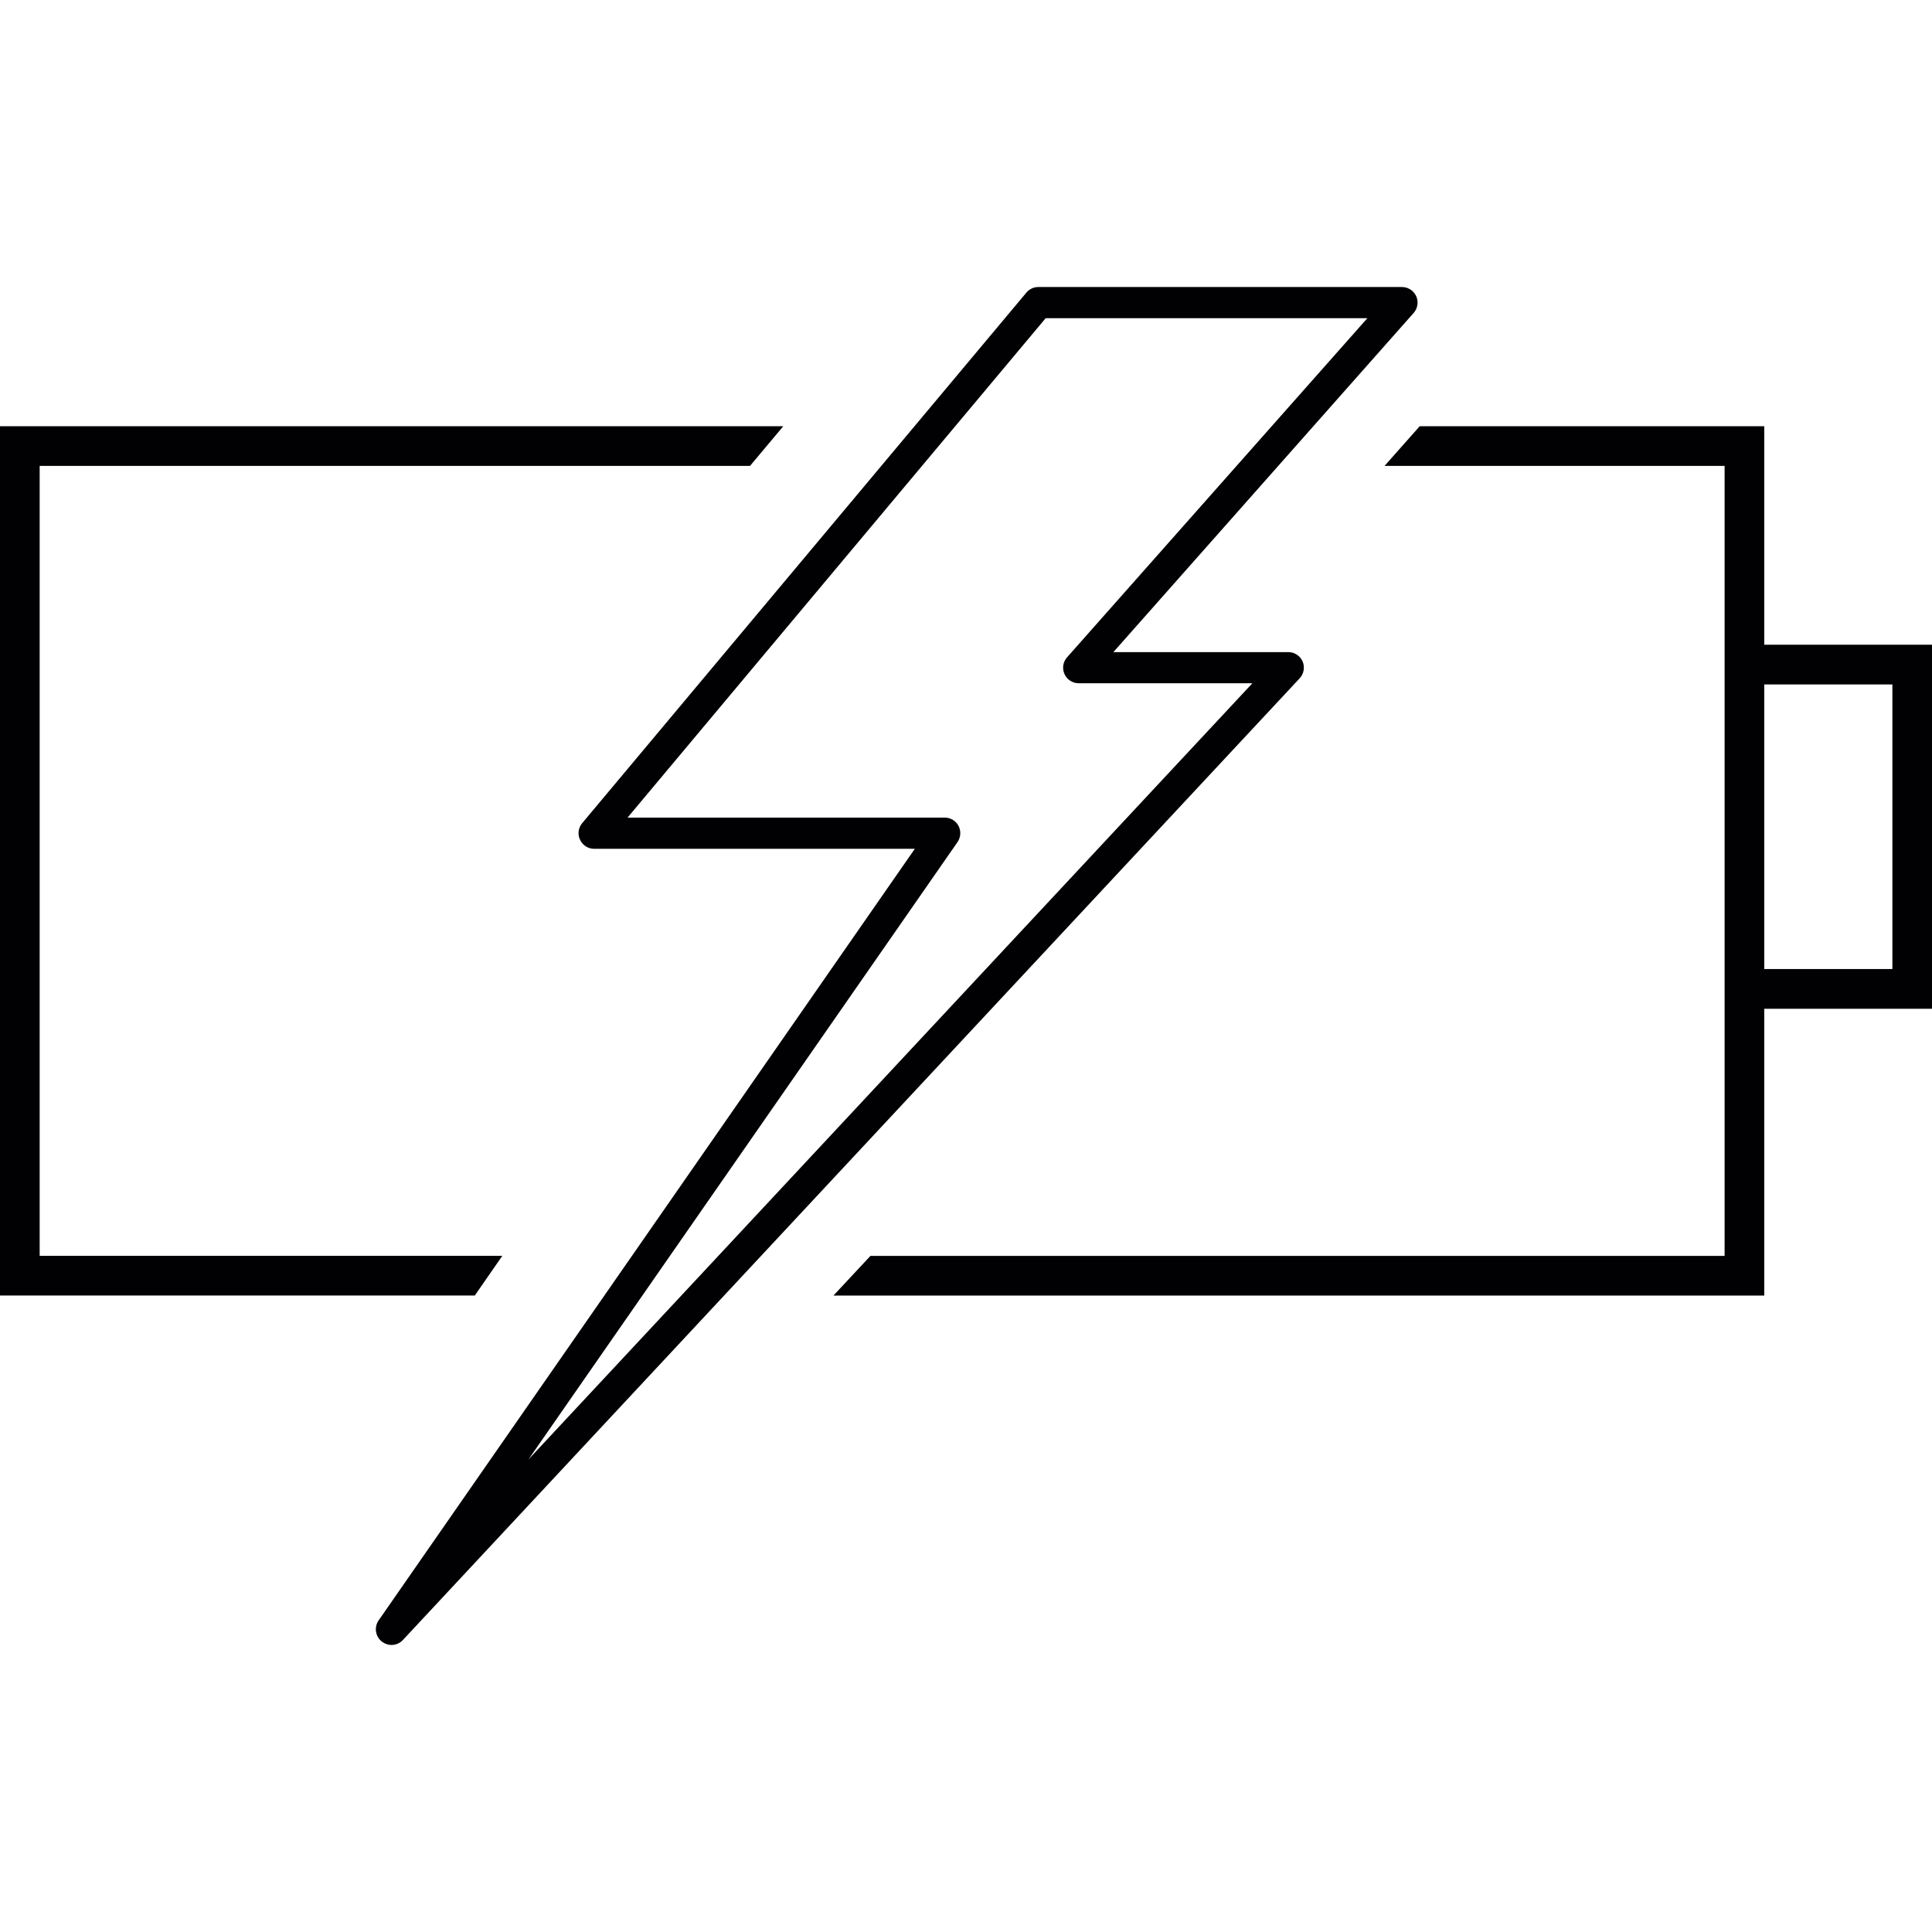
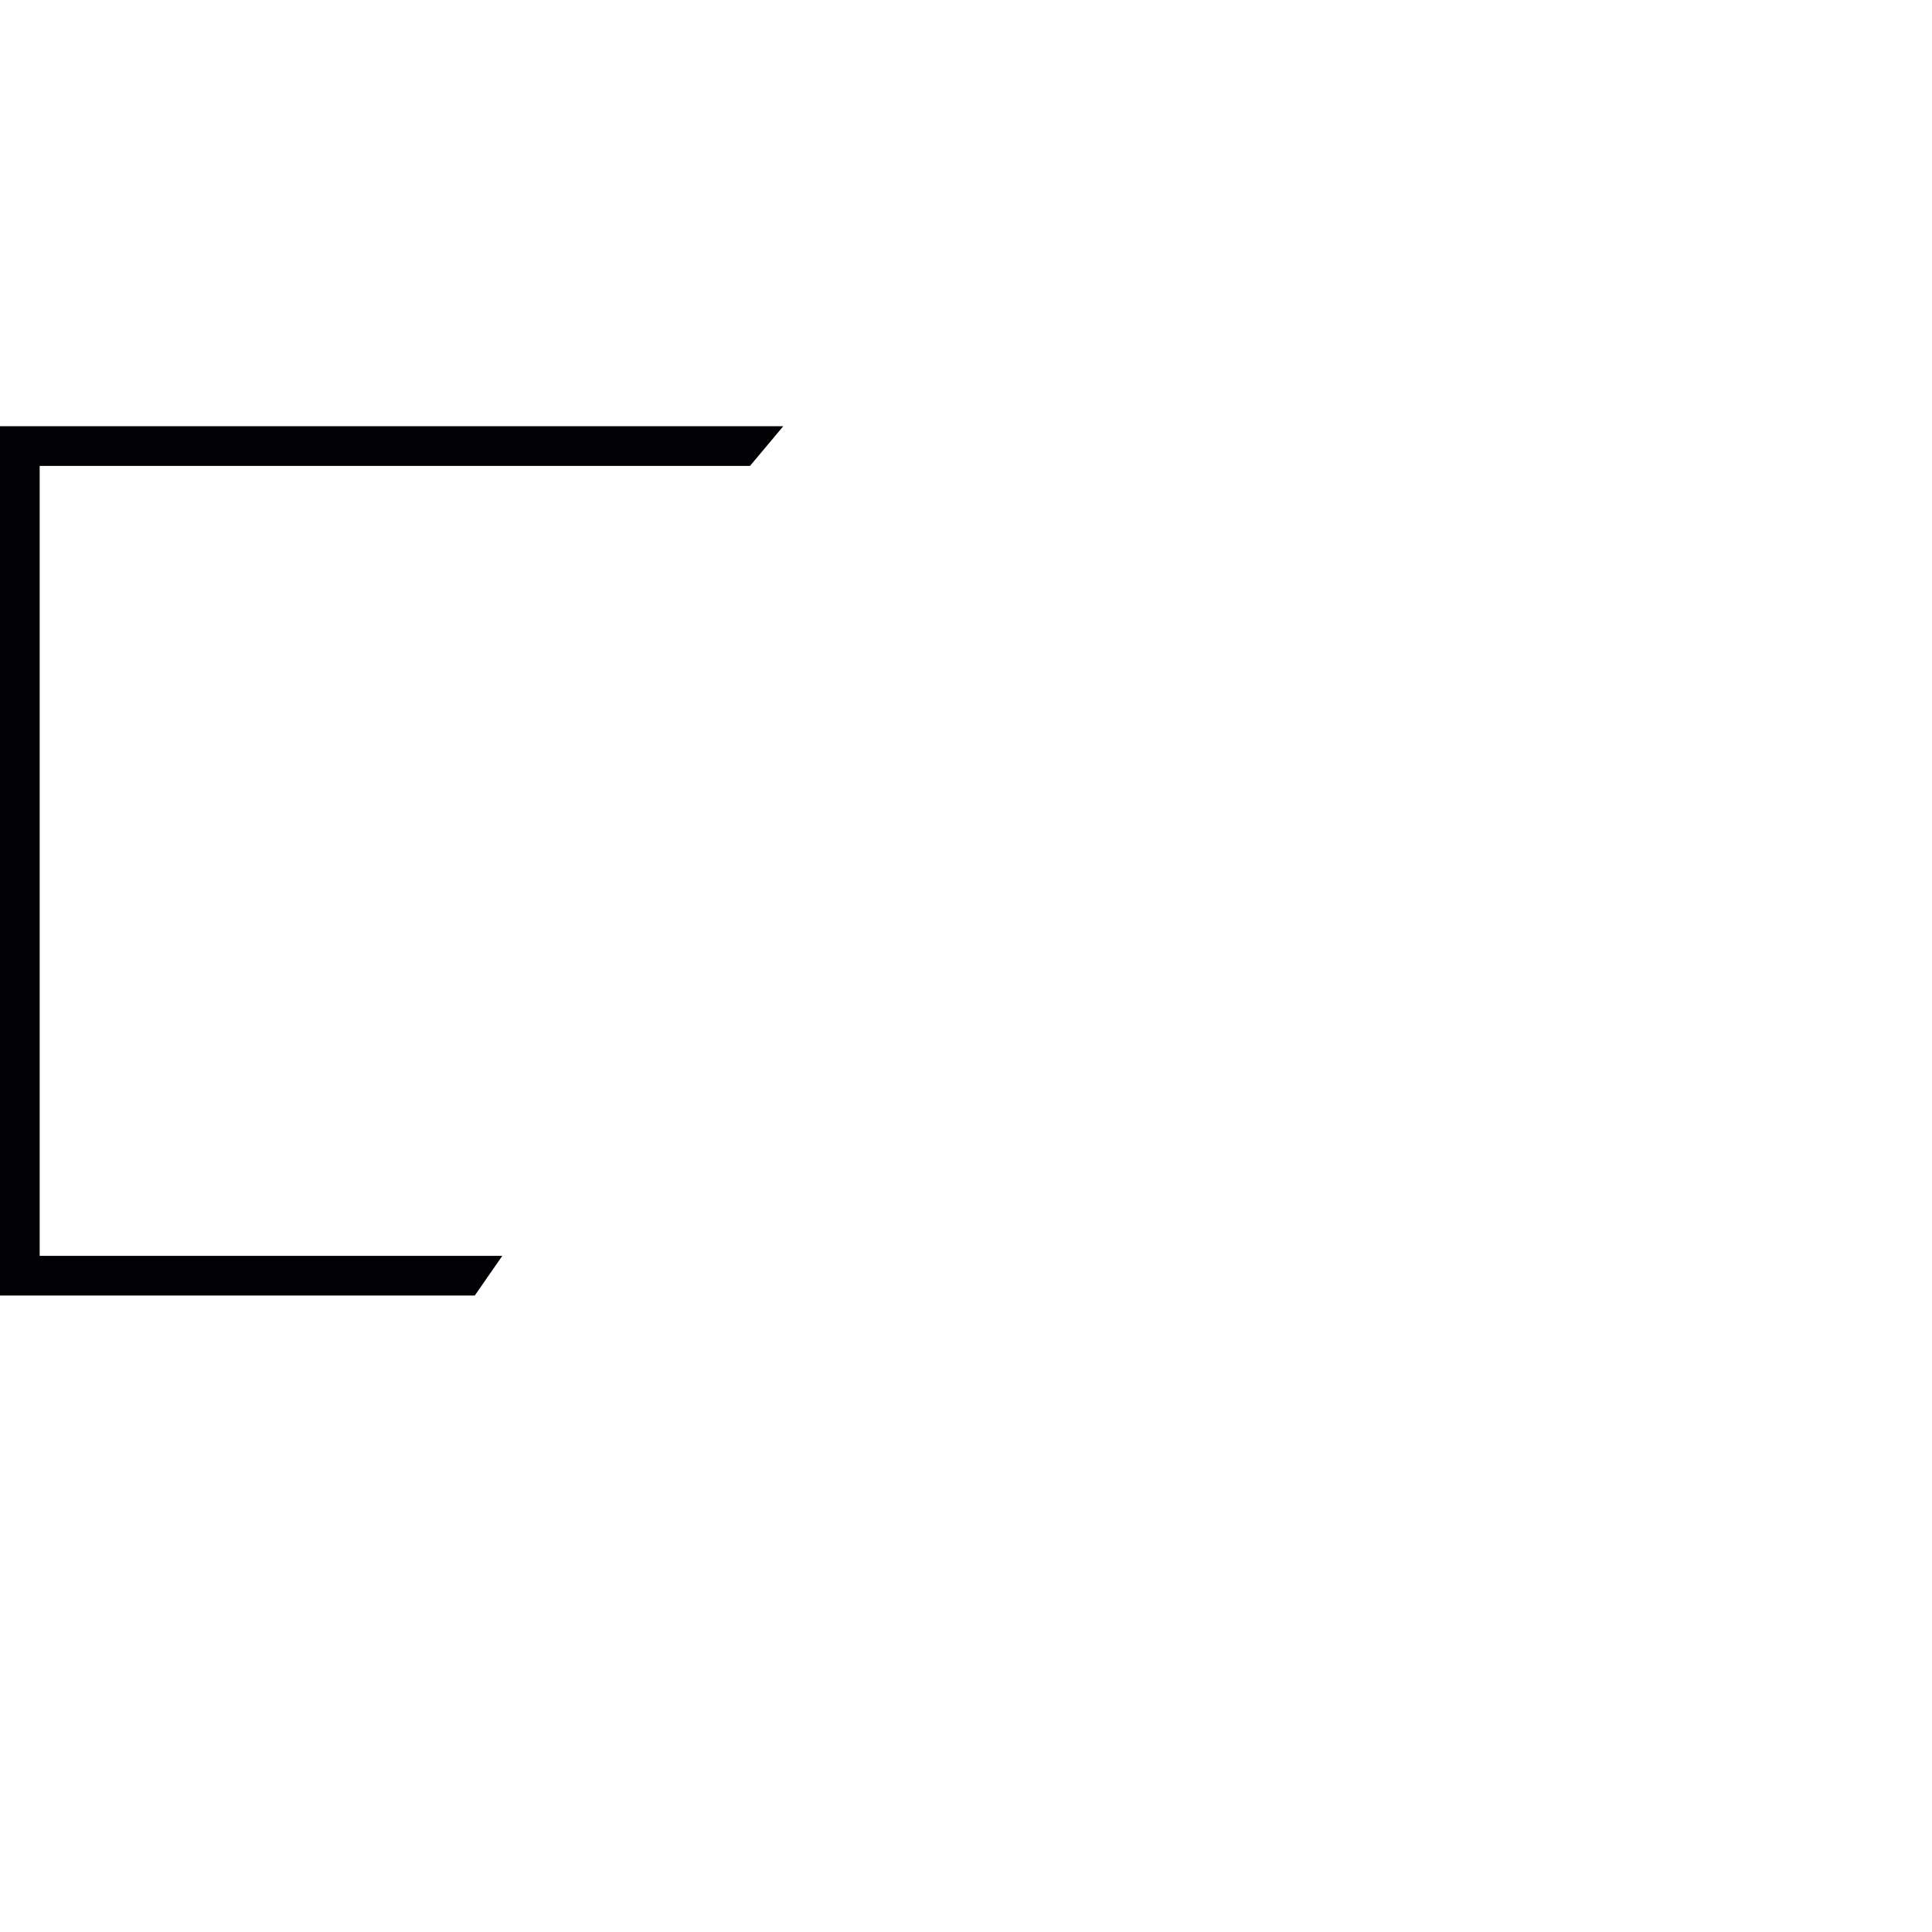
<svg xmlns="http://www.w3.org/2000/svg" height="800px" width="800px" version="1.1" id="Capa_1" viewBox="0 0 205.329 205.329" xml:space="preserve">
  <g>
    <g>
-       <path style="fill:#010002;" d="M187.5,68.522V45.296h-36.615l-3.736,4.216h36.139v19.011v38.684v26.269H92.506l-3.93,4.216H187.5    v-30.485h17.83V68.522H187.5z M201.117,102.99H187.5V72.742h13.618V102.99z" />
      <polygon style="fill:#010002;" points="53.382,133.471 4.216,133.471 4.216,49.512 79.712,49.512 83.244,45.299 0,45.299     0,137.687 50.458,137.687   " />
-       <path style="fill:#010002;" d="M138.437,70.294c-0.268-0.608-0.863-0.988-1.521-0.988h-18.589L150.24,33.26    c0.433-0.49,0.537-1.192,0.272-1.779c-0.268-0.598-0.866-0.977-1.517-0.977H110.35c-0.497,0-0.959,0.222-1.274,0.601    L61.875,87.483c-0.412,0.49-0.508,1.181-0.233,1.757c0.272,0.594,0.855,0.97,1.503,0.97h34.081l-56.986,82.002    c-0.494,0.716-0.354,1.696,0.326,2.24c0.308,0.243,0.673,0.372,1.041,0.372c0.44,0,0.888-0.183,1.21-0.526l95.305-102.205    C138.577,71.611,138.695,70.895,138.437,70.294z M56.159,155.113l45.602-65.615c0.351-0.515,0.394-1.17,0.107-1.725    c-0.29-0.548-0.848-0.88-1.467-0.88H66.695l44.435-53.074h34.189l-31.916,36.043c-0.437,0.49-0.537,1.181-0.268,1.782    c0.268,0.591,0.855,0.97,1.507,0.97h18.46L56.159,155.113z" />
    </g>
  </g>
</svg>